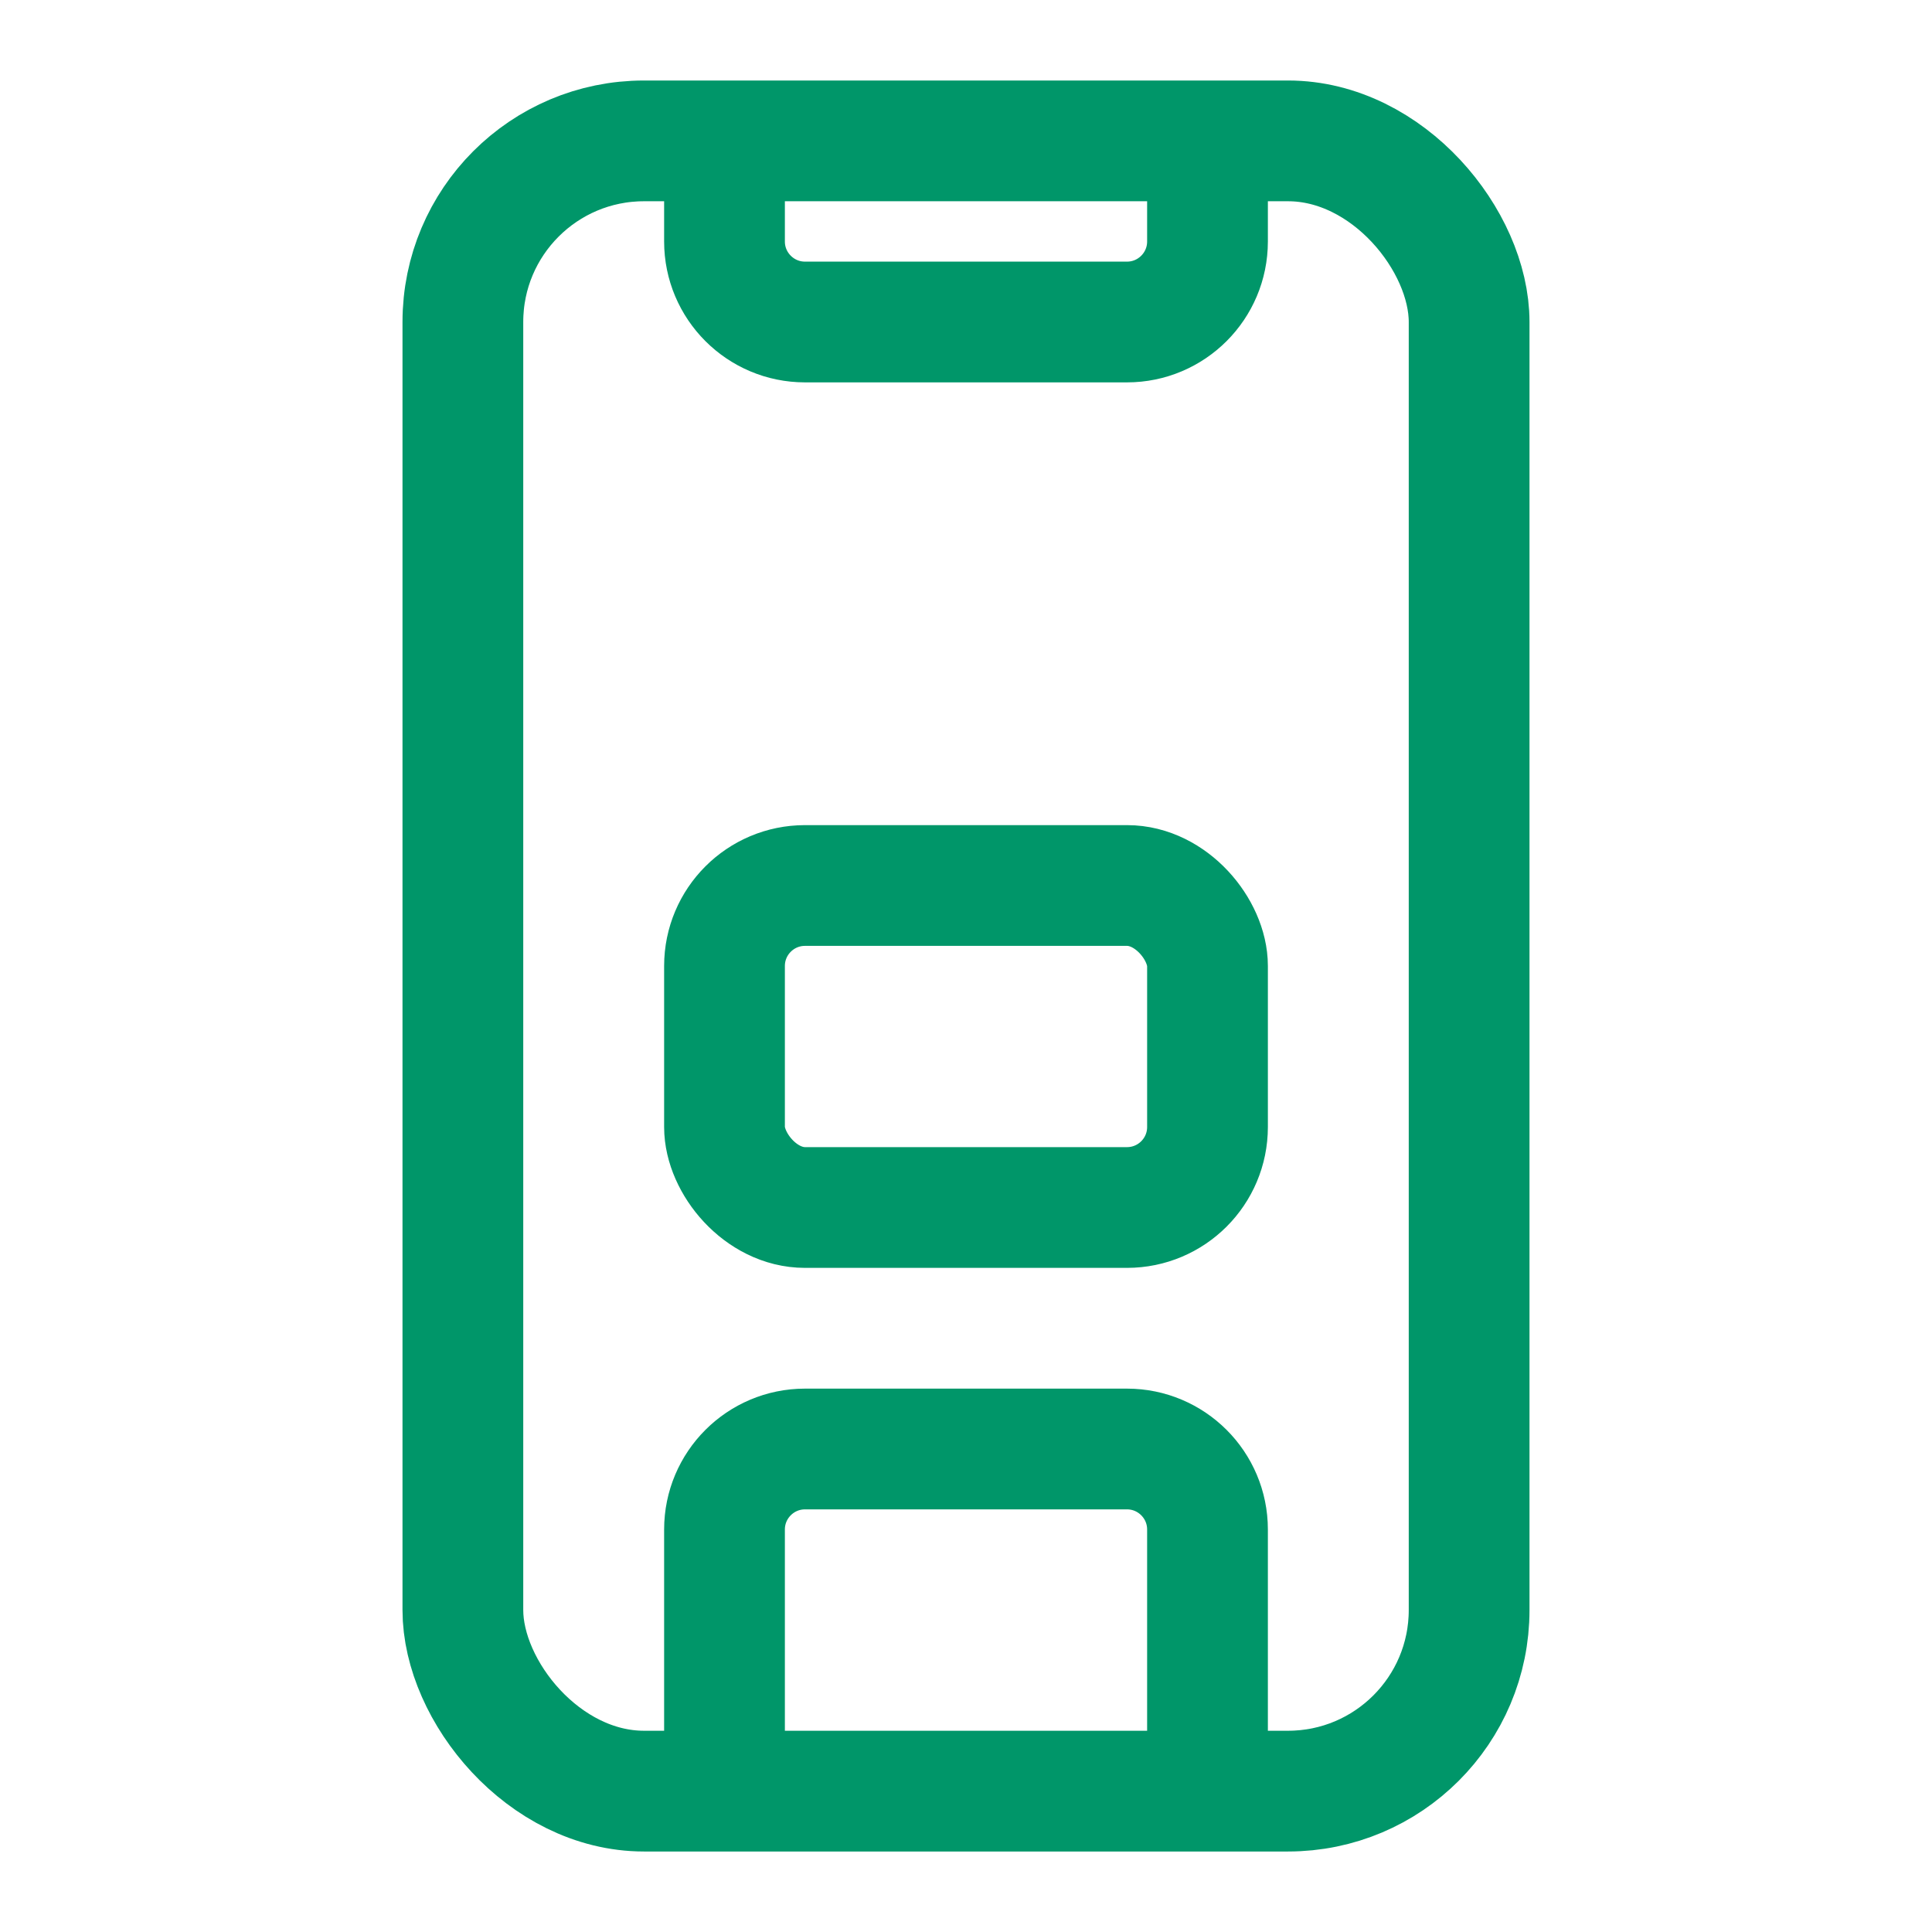
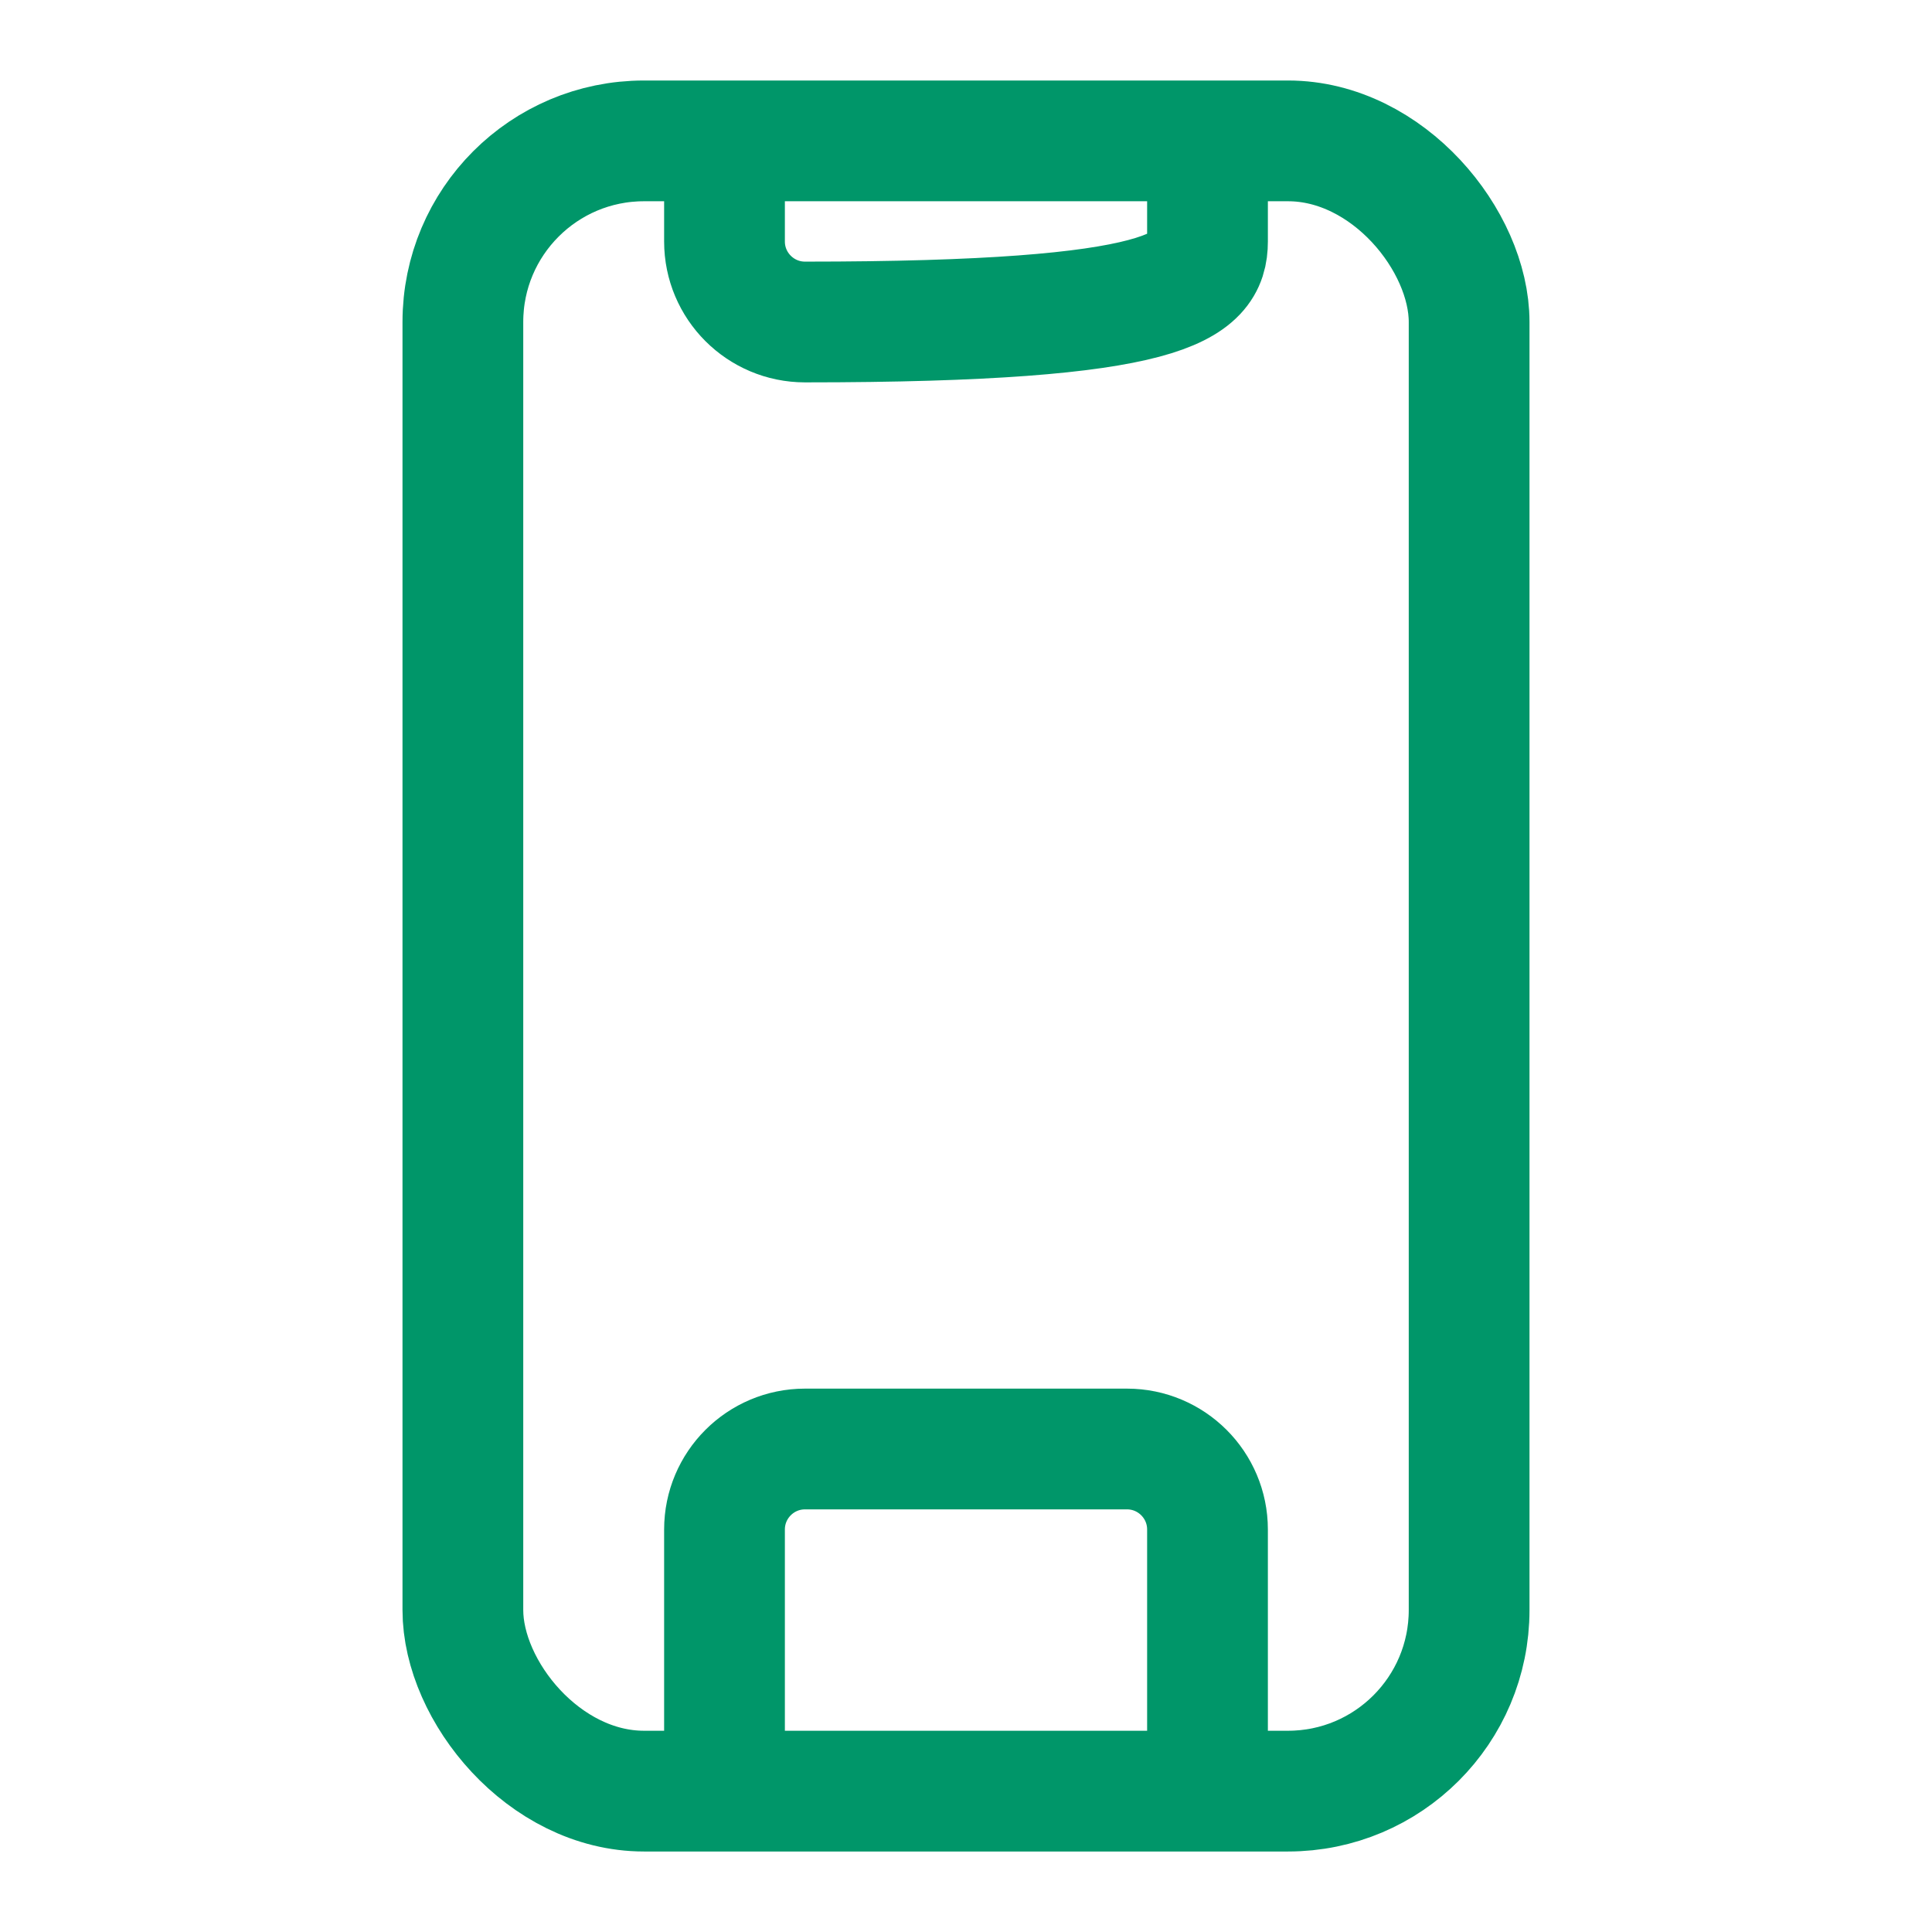
<svg xmlns="http://www.w3.org/2000/svg" width="24" height="24" viewBox="0 0 24 24" fill="none">
-   <path d="M9 2L9 3C9 3.552 9.448 4 10 4L14 4C14.552 4 15 3.552 15 3L15 2" stroke="#009669" stroke-width="1.5" stroke-linecap="round" stroke-linejoin="round" />
+   <path d="M9 2L9 3C9 3.552 9.448 4 10 4C14.552 4 15 3.552 15 3L15 2" stroke="#009669" stroke-width="1.5" stroke-linecap="round" stroke-linejoin="round" />
  <rect x="5.75" y="1.75" width="12.5" height="20.5" rx="2.25" stroke="#009669" stroke-width="1.5" />
-   <rect x="9" y="11" width="6" height="4" rx="1" stroke="#009669" stroke-width="1.5" />
  <path d="M15 22V19C15 18.448 14.552 18 14 18H10C9.448 18 9 18.448 9 19V22" stroke="#009669" stroke-width="1.5" />
</svg>